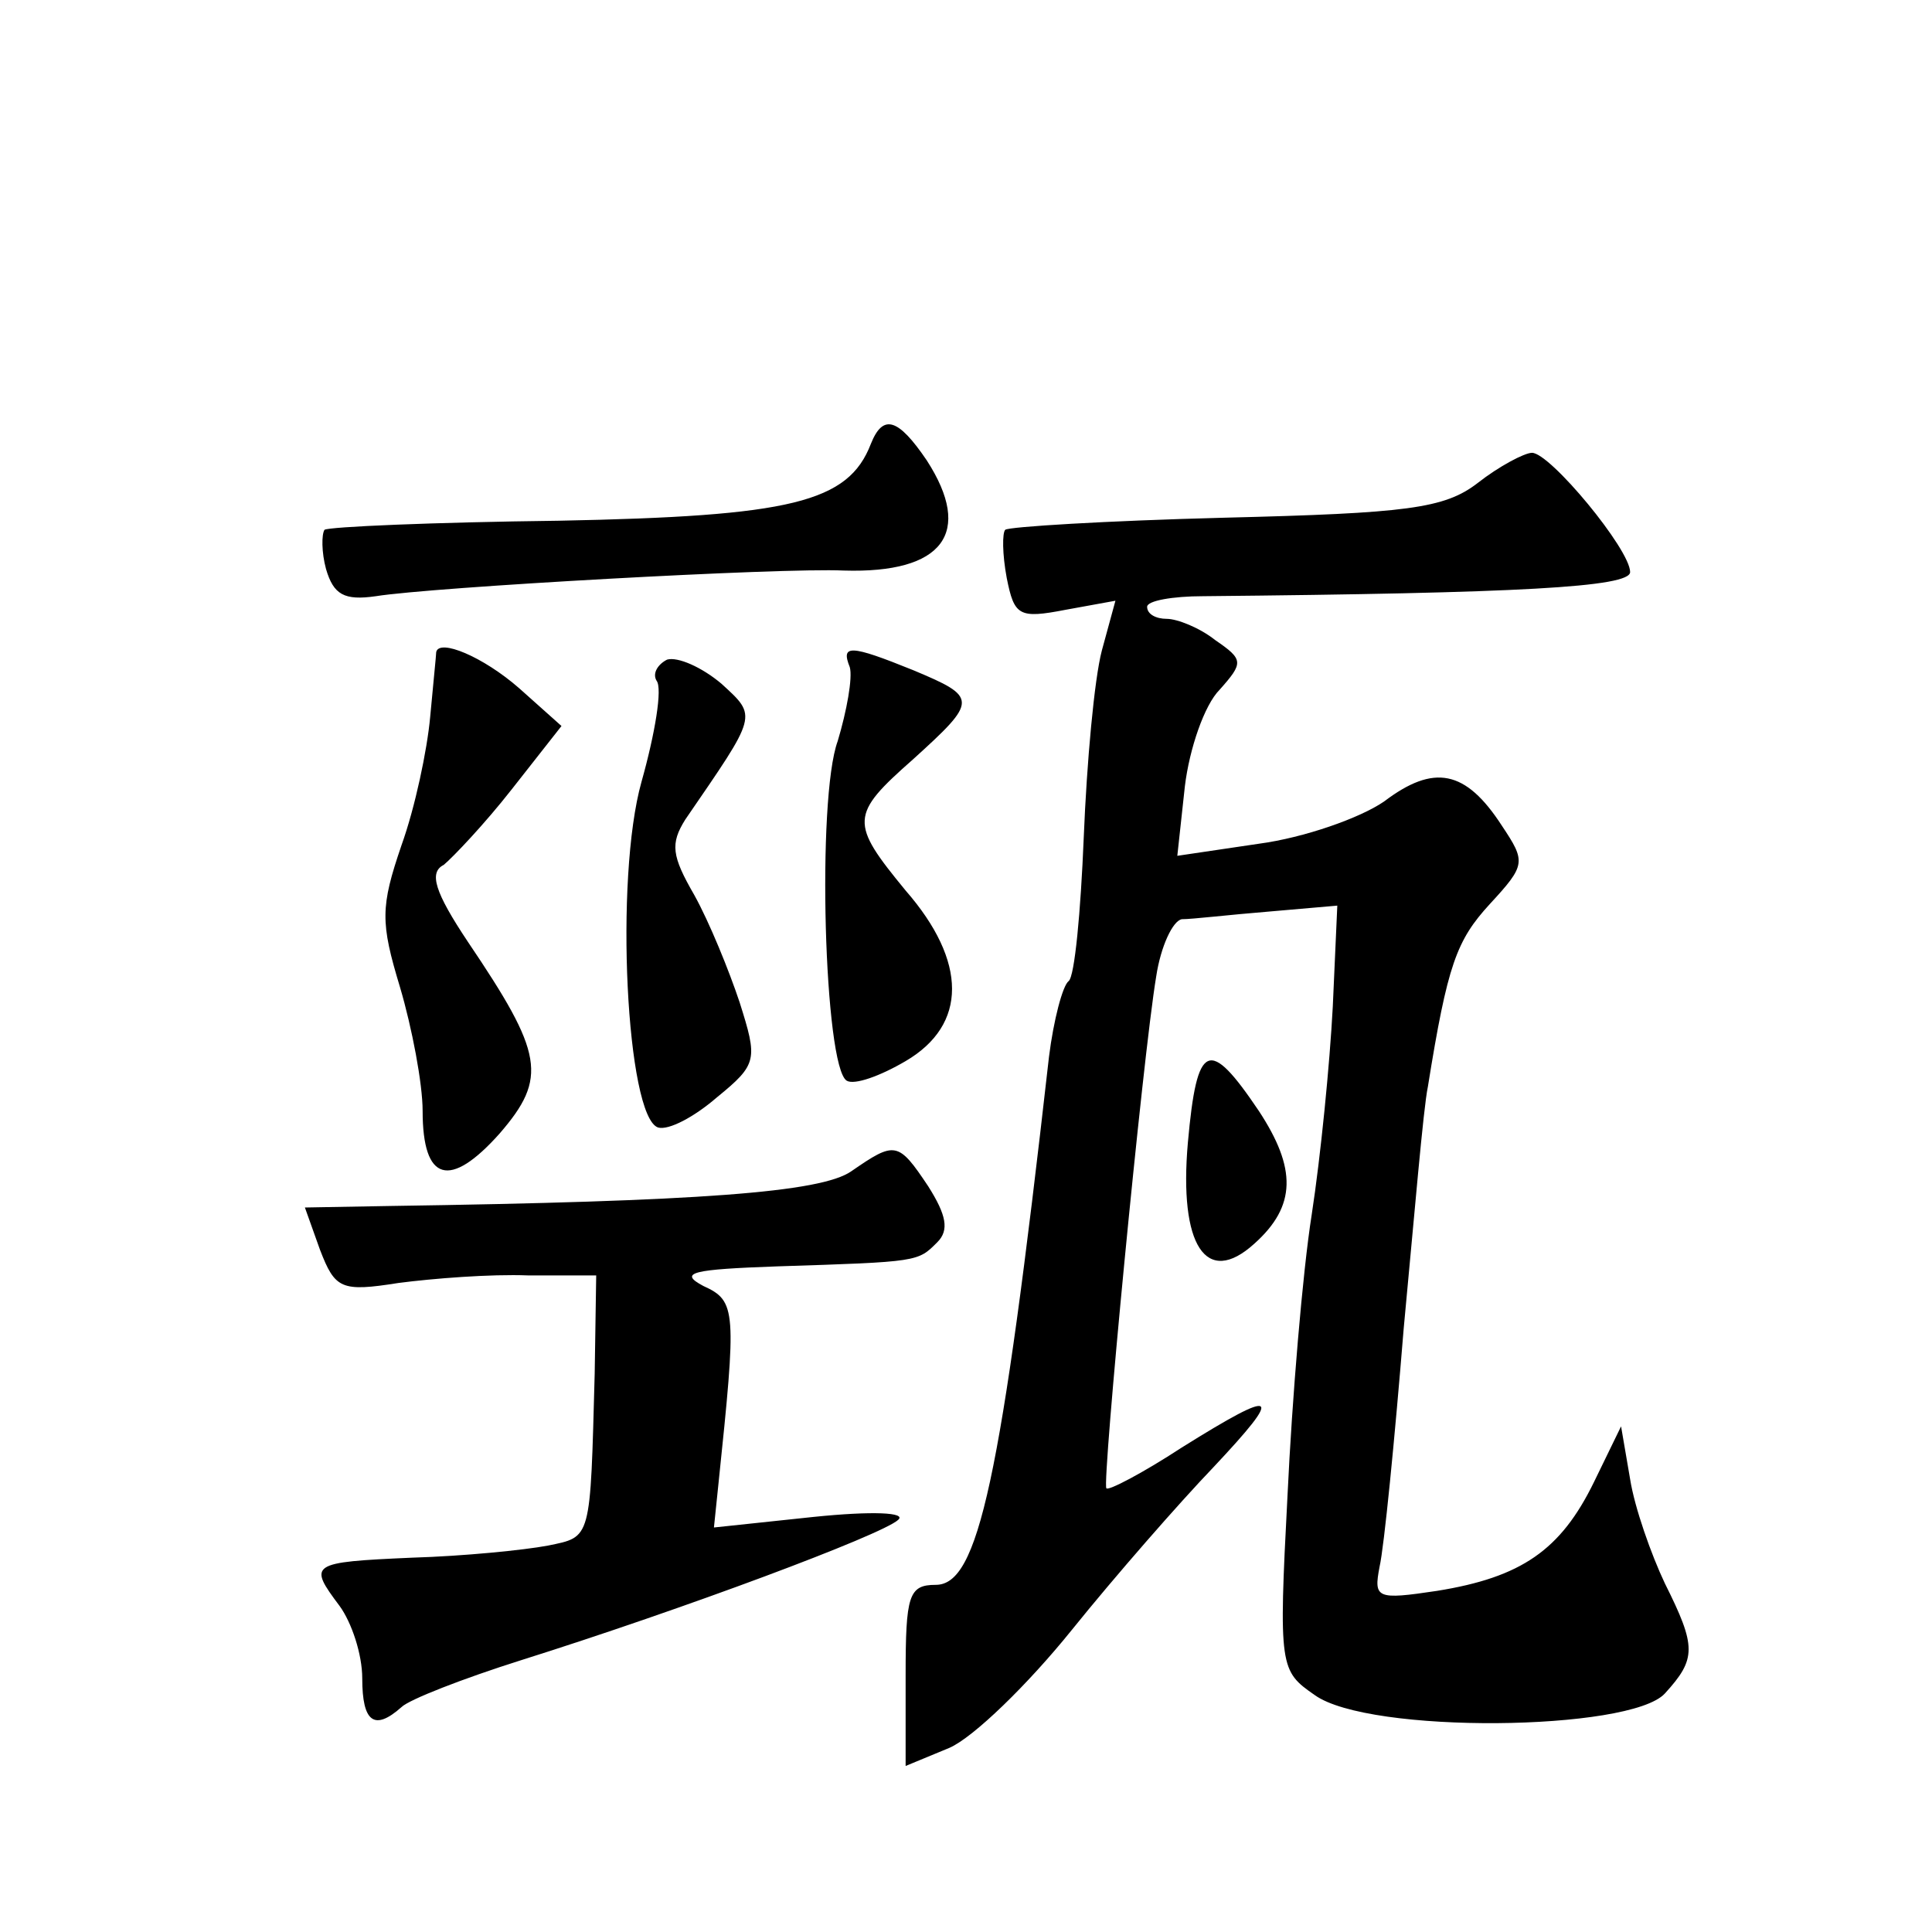
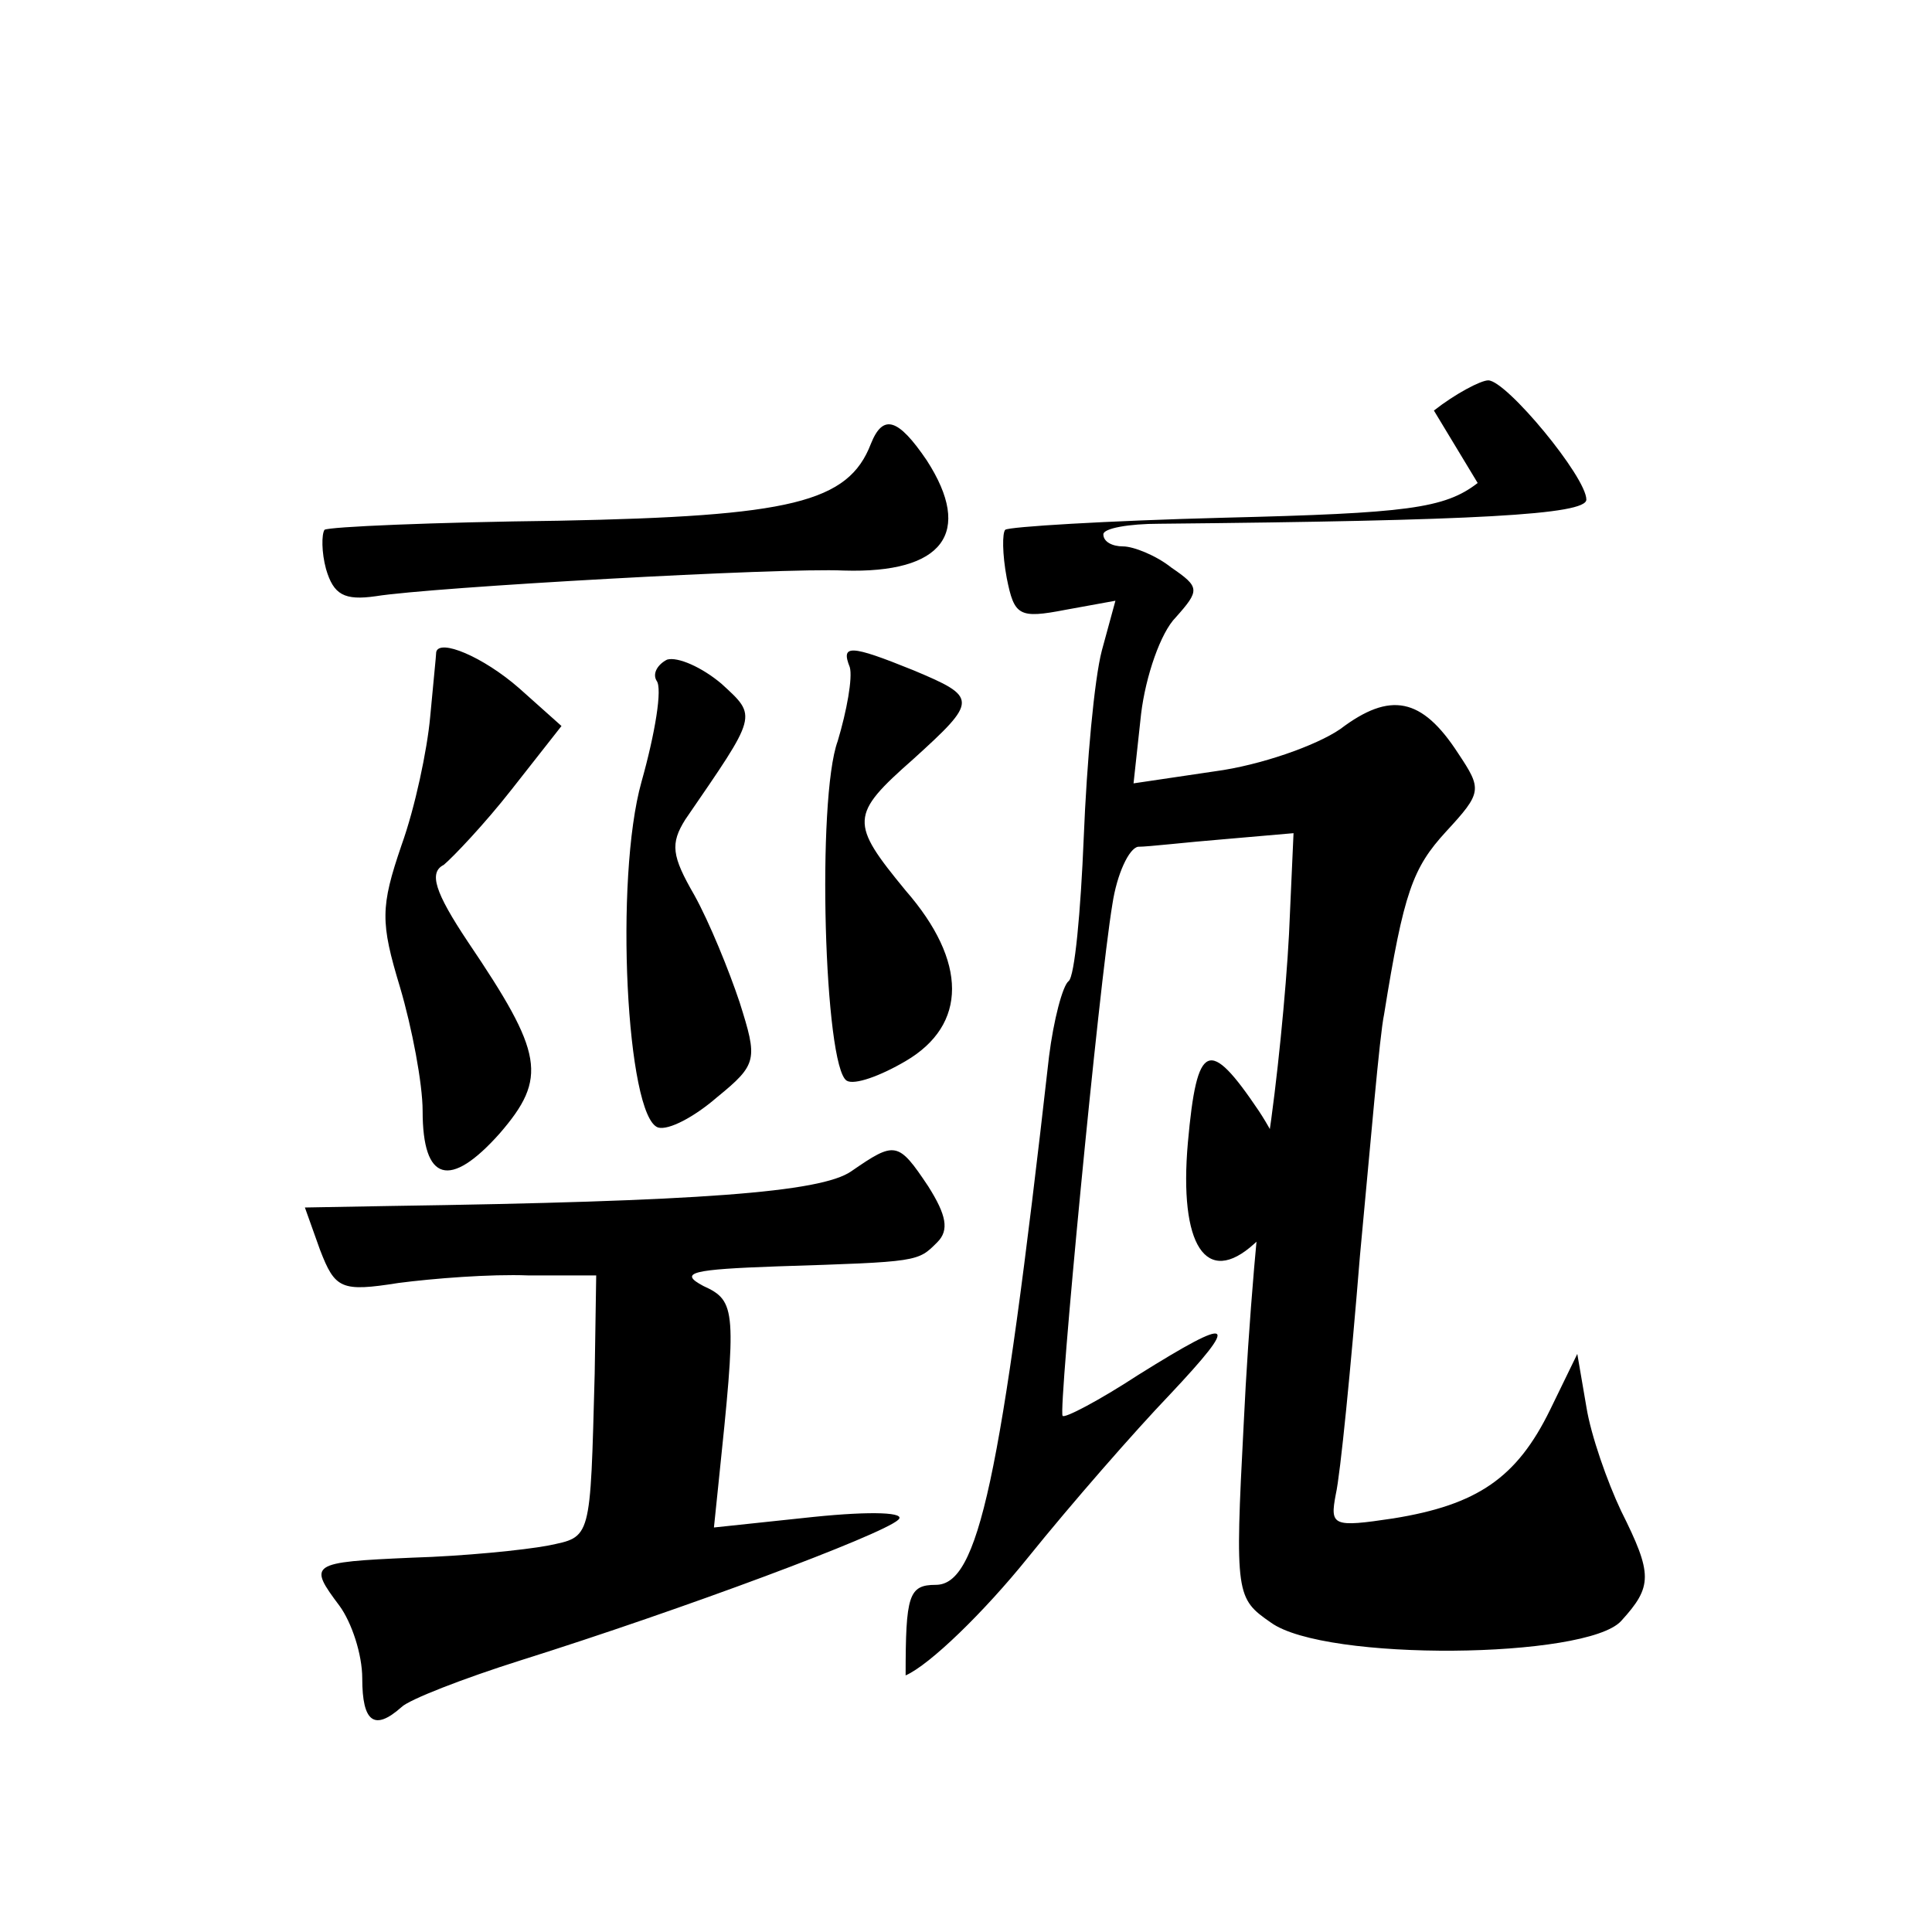
<svg xmlns="http://www.w3.org/2000/svg" version="1.0" width="128pt" height="128pt" viewBox="0 0 128 128" preserveAspectRatio="xMidYMid meet">
  <g transform="translate(0,128) scale(0.1,-0.1)" fill="#0" stroke="none">
-     <path d="M577 986 c-15 -39 -53 -48 -207 -51 -83 -1 -152 -4 -155 -6 -2 -3 -2 -15 1 -26 5 -17 12 -21 33 -18 37 6 269 19 310 17 66 -2 86 25 55 73 -19 28 -29 31 -37 11z M979 960 c-22 -17 -47 -20 -168 -23 -78 -2 -143 -6 -145 -8 -2 -2 -2 -16 1 -32 5 -25 8 -27 39 -21 l33 6 -9 -33 c-5 -19 -10 -74 -12 -124 -2 -49 -6 -92 -10 -95 -4 -3 -10 -26 -13 -50 -32 -283 -47 -350 -75 -350 -18 0 -20 -7 -20 -60 l0 -60 29 12 c16 7 52 42 81 78 29 36 71 84 94 108 47 50 43 53 -21 13 -26 -17 -49 -29 -50 -27 -3 3 24 285 33 339 3 20 11 37 17 38 7 0 32 3 57 5 l46 4 -3 -67 c-2 -38 -8 -99 -14 -138 -6 -38 -13 -122 -16 -186 -6 -114 -5 -116 18 -132 36 -26 209 -24 232 1 21 23 21 31 0 73 -9 19 -20 50 -23 69 l-6 35 -18 -37 c-22 -45 -48 -63 -104 -72 -40 -6 -42 -5 -38 16 3 13 10 84 16 158 7 74 13 146 16 160 13 81 19 97 41 121 24 26 24 28 8 52 -24 37 -45 41 -78 16 -16 -11 -53 -24 -83 -28 l-54 -8 5 46 c3 25 13 54 23 64 16 18 16 20 -3 33 -10 8 -25 14 -32 14 -7 0 -13 3 -13 8 0 4 17 7 37 7 210 2 283 6 283 16 0 15 -53 79 -65 79 -5 0 -22 -9 -36 -20z M289 848 c0 -2 -2 -21 -4 -43 -2 -22 -10 -60 -19 -85 -14 -41 -14 -51 -1 -94 8 -27 15 -64 15 -82 0 -47 18 -52 51 -15 32 37 29 53 -21 127 -22 33 -26 46 -16 51 6 5 27 27 45 50 l33 42 -28 25 c-24 21 -53 33 -55 24z M442 843 c-6 -3 -10 -9 -7 -14 4 -5 -1 -35 -10 -67 -18 -64 -10 -222 11 -229 7 -2 24 7 39 20 27 22 27 25 15 63 -7 21 -20 53 -30 71 -15 26 -16 34 -6 50 48 70 48 68 24 90 -13 11 -29 18 -36 16z M563 838 c2 -7 -2 -29 -8 -49 -14 -38 -9 -216 6 -225 5 -3 22 3 39 13 41 24 41 66 0 113 -37 45 -37 50 5 87 43 39 43 41 0 59 -42 17 -48 17 -42 2z M787 523 c-6 -68 12 -96 44 -67 28 25 28 50 3 88 -33 49 -41 46 -47 -21z M564 504 c-20 -14 -101 -20 -306 -23 l-56 -1 10 -28 c10 -26 14 -28 52 -22 23 3 61 6 86 5 l45 0 -1 -65 c-3 -111 -2 -108 -31 -114 -16 -3 -56 -7 -90 -8 -68 -3 -69 -4 -48 -32 8 -11 15 -32 15 -48 0 -29 8 -35 26 -19 5 5 41 19 79 31 108 34 239 83 250 93 6 5 -17 6 -56 2 l-66 -7 3 29 c12 115 12 121 -10 131 -17 9 -7 11 49 13 94 3 93 3 106 16 8 8 6 18 -6 37 -20 30 -22 30 -51 10z" />
+     <path d="M577 986 c-15 -39 -53 -48 -207 -51 -83 -1 -152 -4 -155 -6 -2 -3 -2 -15 1 -26 5 -17 12 -21 33 -18 37 6 269 19 310 17 66 -2 86 25 55 73 -19 28 -29 31 -37 11z M979 960 c-22 -17 -47 -20 -168 -23 -78 -2 -143 -6 -145 -8 -2 -2 -2 -16 1 -32 5 -25 8 -27 39 -21 l33 6 -9 -33 c-5 -19 -10 -74 -12 -124 -2 -49 -6 -92 -10 -95 -4 -3 -10 -26 -13 -50 -32 -283 -47 -350 -75 -350 -18 0 -20 -7 -20 -60 c16 7 52 42 81 78 29 36 71 84 94 108 47 50 43 53 -21 13 -26 -17 -49 -29 -50 -27 -3 3 24 285 33 339 3 20 11 37 17 38 7 0 32 3 57 5 l46 4 -3 -67 c-2 -38 -8 -99 -14 -138 -6 -38 -13 -122 -16 -186 -6 -114 -5 -116 18 -132 36 -26 209 -24 232 1 21 23 21 31 0 73 -9 19 -20 50 -23 69 l-6 35 -18 -37 c-22 -45 -48 -63 -104 -72 -40 -6 -42 -5 -38 16 3 13 10 84 16 158 7 74 13 146 16 160 13 81 19 97 41 121 24 26 24 28 8 52 -24 37 -45 41 -78 16 -16 -11 -53 -24 -83 -28 l-54 -8 5 46 c3 25 13 54 23 64 16 18 16 20 -3 33 -10 8 -25 14 -32 14 -7 0 -13 3 -13 8 0 4 17 7 37 7 210 2 283 6 283 16 0 15 -53 79 -65 79 -5 0 -22 -9 -36 -20z M289 848 c0 -2 -2 -21 -4 -43 -2 -22 -10 -60 -19 -85 -14 -41 -14 -51 -1 -94 8 -27 15 -64 15 -82 0 -47 18 -52 51 -15 32 37 29 53 -21 127 -22 33 -26 46 -16 51 6 5 27 27 45 50 l33 42 -28 25 c-24 21 -53 33 -55 24z M442 843 c-6 -3 -10 -9 -7 -14 4 -5 -1 -35 -10 -67 -18 -64 -10 -222 11 -229 7 -2 24 7 39 20 27 22 27 25 15 63 -7 21 -20 53 -30 71 -15 26 -16 34 -6 50 48 70 48 68 24 90 -13 11 -29 18 -36 16z M563 838 c2 -7 -2 -29 -8 -49 -14 -38 -9 -216 6 -225 5 -3 22 3 39 13 41 24 41 66 0 113 -37 45 -37 50 5 87 43 39 43 41 0 59 -42 17 -48 17 -42 2z M787 523 c-6 -68 12 -96 44 -67 28 25 28 50 3 88 -33 49 -41 46 -47 -21z M564 504 c-20 -14 -101 -20 -306 -23 l-56 -1 10 -28 c10 -26 14 -28 52 -22 23 3 61 6 86 5 l45 0 -1 -65 c-3 -111 -2 -108 -31 -114 -16 -3 -56 -7 -90 -8 -68 -3 -69 -4 -48 -32 8 -11 15 -32 15 -48 0 -29 8 -35 26 -19 5 5 41 19 79 31 108 34 239 83 250 93 6 5 -17 6 -56 2 l-66 -7 3 29 c12 115 12 121 -10 131 -17 9 -7 11 49 13 94 3 93 3 106 16 8 8 6 18 -6 37 -20 30 -22 30 -51 10z" />
  </g>
</svg>